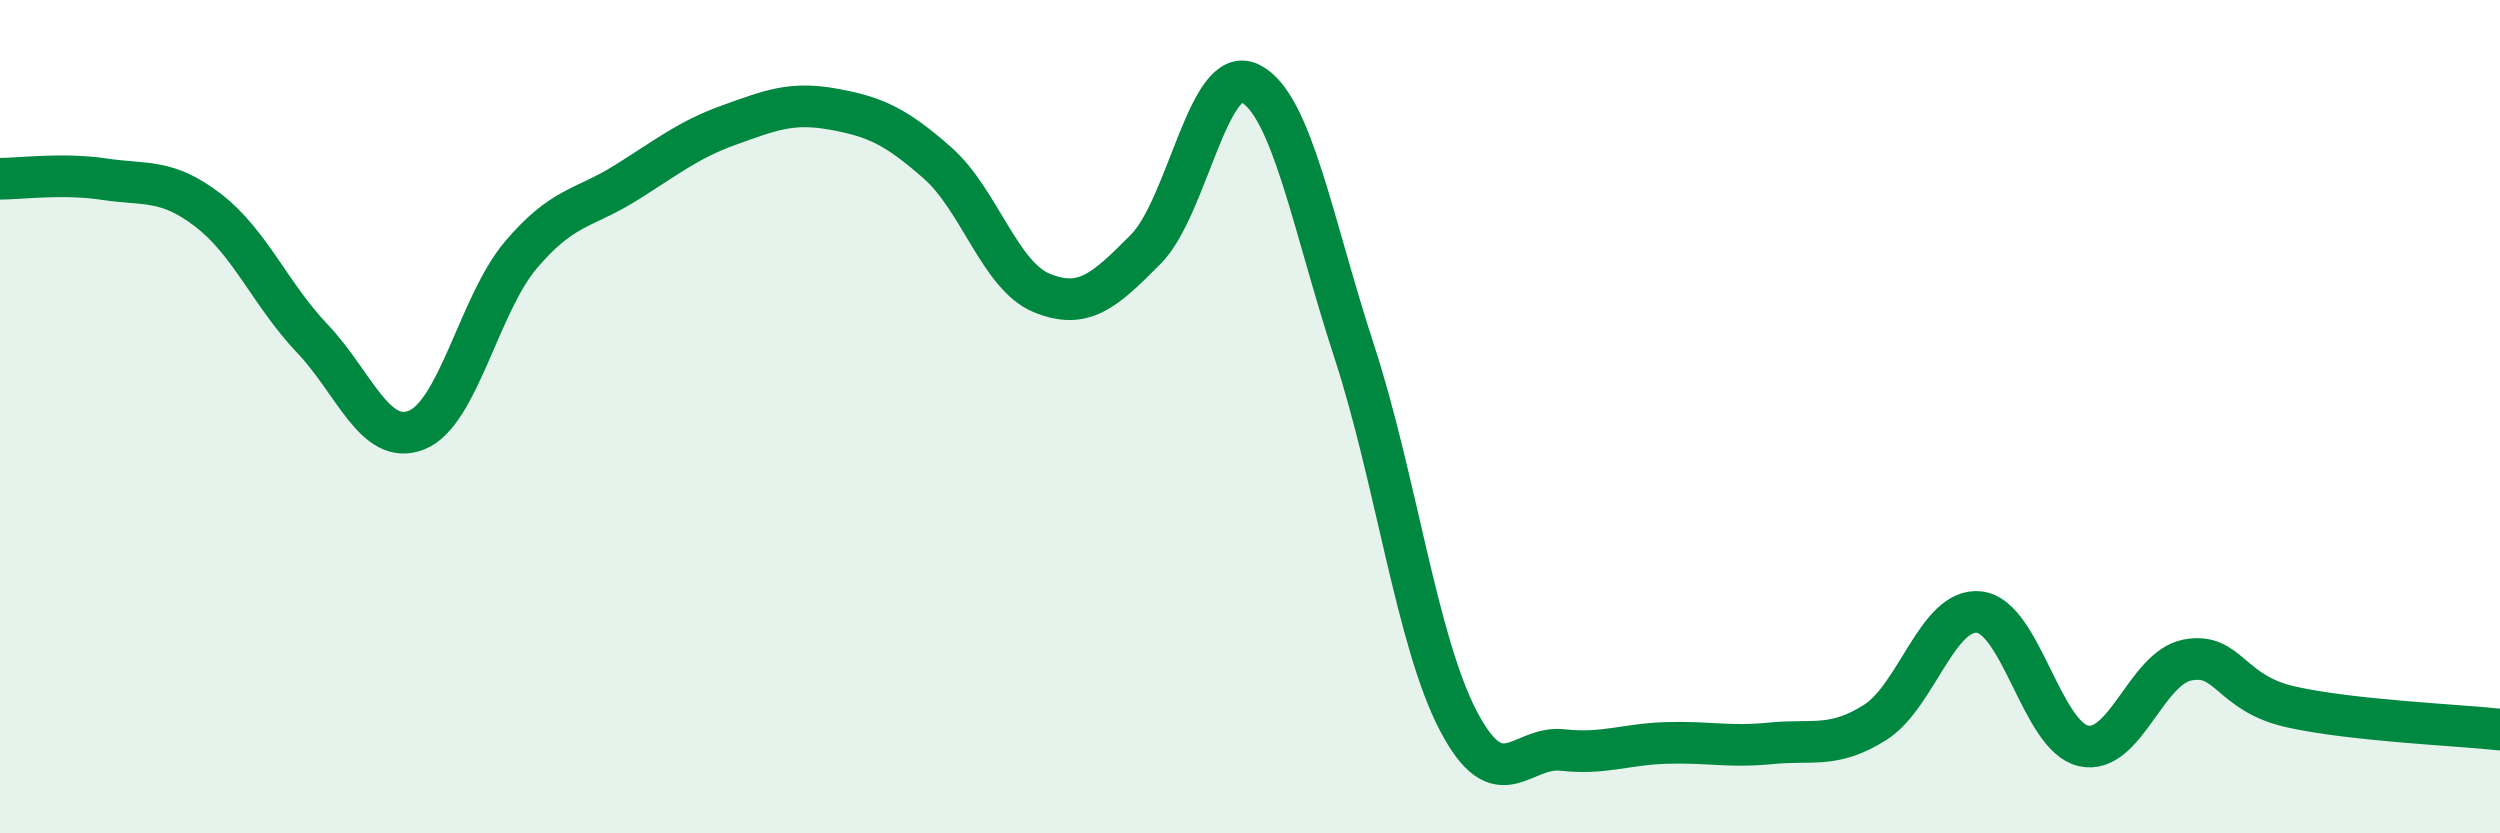
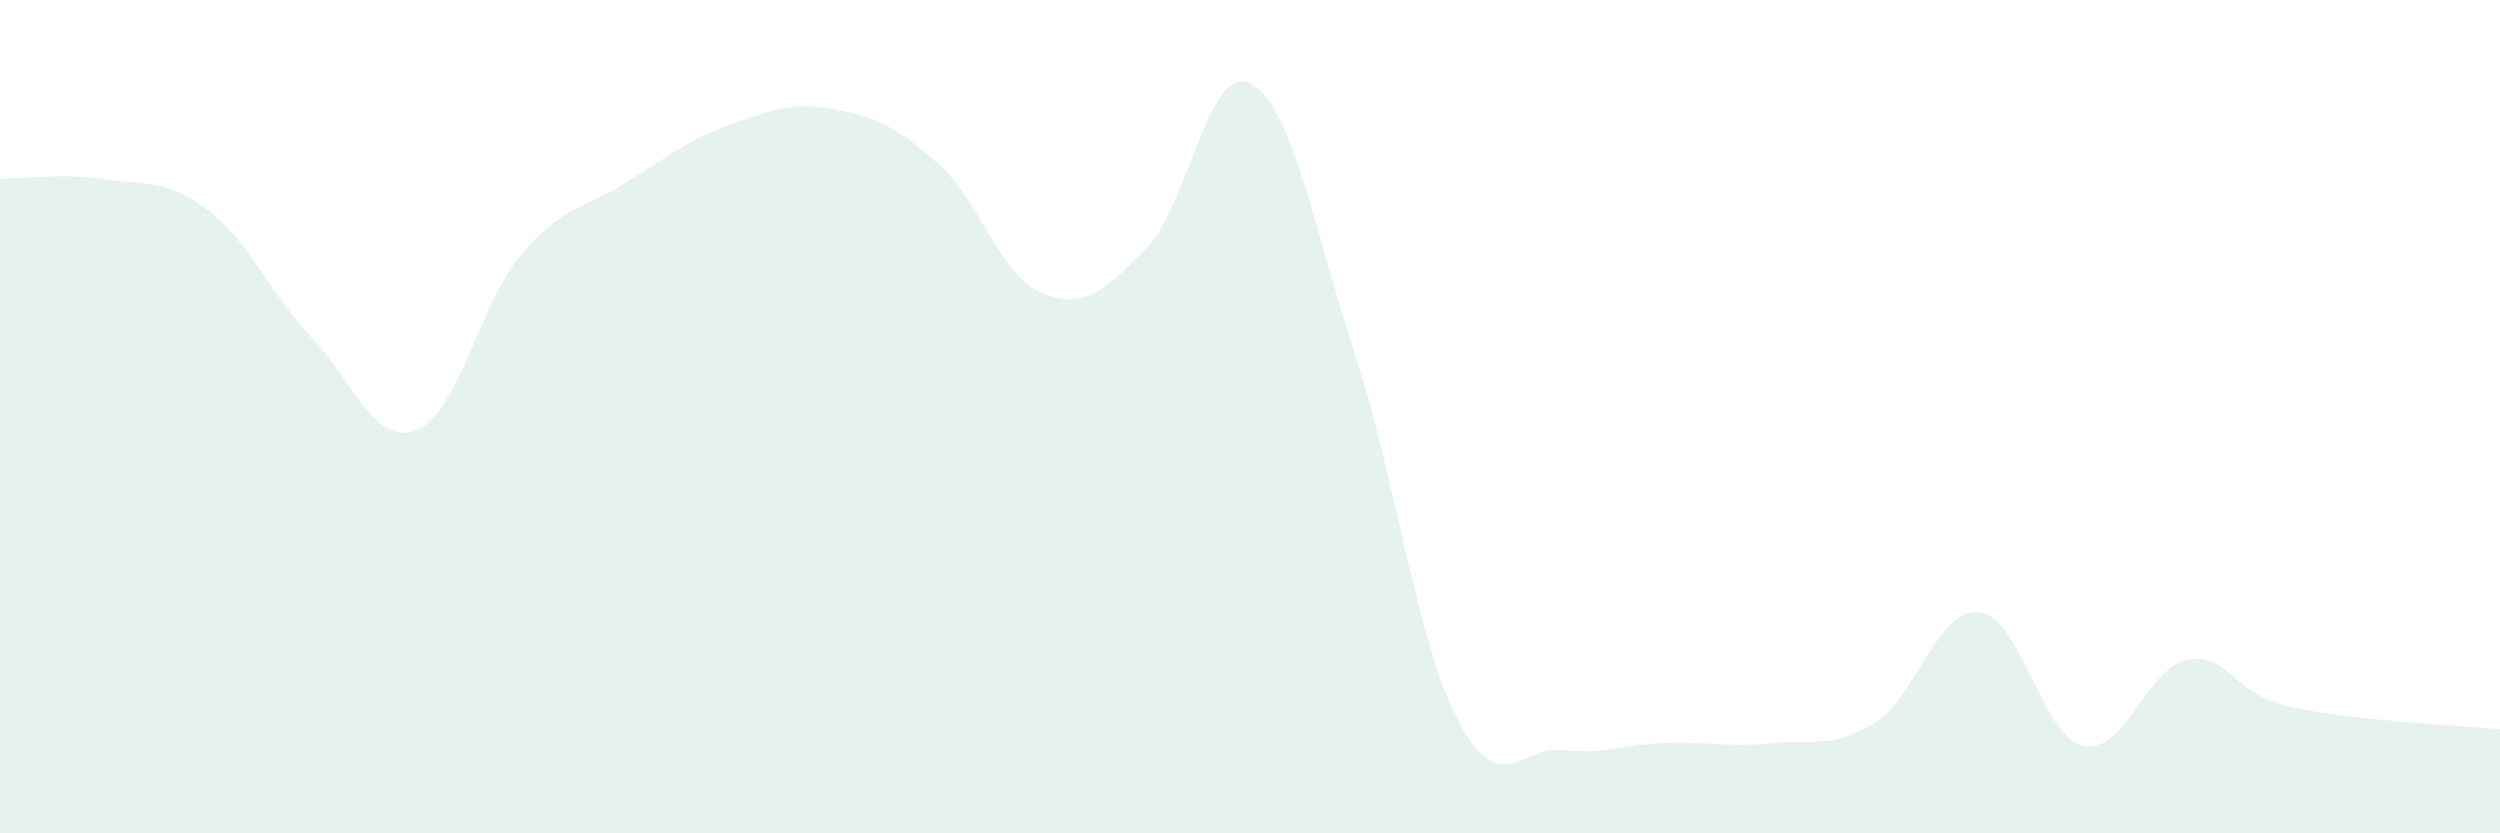
<svg xmlns="http://www.w3.org/2000/svg" width="60" height="20" viewBox="0 0 60 20">
  <path d="M 0,4.29 C 0.5,4.29 1.5,4.15 2.5,4.3 C 3.5,4.45 4,4.28 5,5.05 C 6,5.82 6.5,7.08 7.5,8.13 C 8.5,9.18 9,10.72 10,10.32 C 11,9.92 11.5,7.3 12.5,6.12 C 13.5,4.94 14,5.02 15,4.4 C 16,3.78 16.5,3.36 17.5,3 C 18.5,2.64 19,2.44 20,2.62 C 21,2.8 21.5,3.03 22.5,3.91 C 23.5,4.79 24,6.62 25,7.03 C 26,7.44 26.5,6.99 27.5,5.98 C 28.5,4.97 29,1.51 30,2 C 31,2.49 31.5,5.37 32.5,8.43 C 33.5,11.49 34,15.39 35,17.3 C 36,19.21 36.5,17.89 37.5,18 C 38.5,18.11 39,17.86 40,17.83 C 41,17.8 41.5,17.94 42.5,17.84 C 43.5,17.74 44,17.97 45,17.34 C 46,16.71 46.5,14.58 47.5,14.69 C 48.5,14.8 49,17.67 50,17.9 C 51,18.13 51.5,16.03 52.5,15.84 C 53.5,15.65 53.5,16.64 55,16.97 C 56.5,17.3 59,17.4 60,17.51L60 20L0 20Z" fill="#008740" opacity="0.1" stroke-linecap="round" stroke-linejoin="round" />
-   <path d="M 0,4.29 C 0.5,4.29 1.5,4.15 2.5,4.3 C 3.5,4.45 4,4.28 5,5.05 C 6,5.82 6.5,7.08 7.5,8.13 C 8.5,9.18 9,10.72 10,10.32 C 11,9.92 11.5,7.3 12.5,6.12 C 13.5,4.94 14,5.02 15,4.4 C 16,3.78 16.5,3.36 17.5,3 C 18.5,2.64 19,2.44 20,2.62 C 21,2.8 21.5,3.03 22.5,3.91 C 23.5,4.79 24,6.62 25,7.03 C 26,7.44 26.5,6.99 27.5,5.98 C 28.5,4.97 29,1.51 30,2 C 31,2.49 31.5,5.37 32.5,8.43 C 33.5,11.49 34,15.39 35,17.3 C 36,19.21 36.5,17.89 37.5,18 C 38.5,18.11 39,17.86 40,17.83 C 41,17.8 41.5,17.94 42.5,17.84 C 43.5,17.74 44,17.97 45,17.34 C 46,16.71 46.5,14.58 47.5,14.69 C 48.5,14.8 49,17.67 50,17.9 C 51,18.13 51.5,16.03 52.5,15.84 C 53.5,15.65 53.5,16.64 55,16.97 C 56.5,17.3 59,17.4 60,17.51" stroke="#008740" stroke-width="1" fill="none" stroke-linecap="round" stroke-linejoin="round" />
</svg>